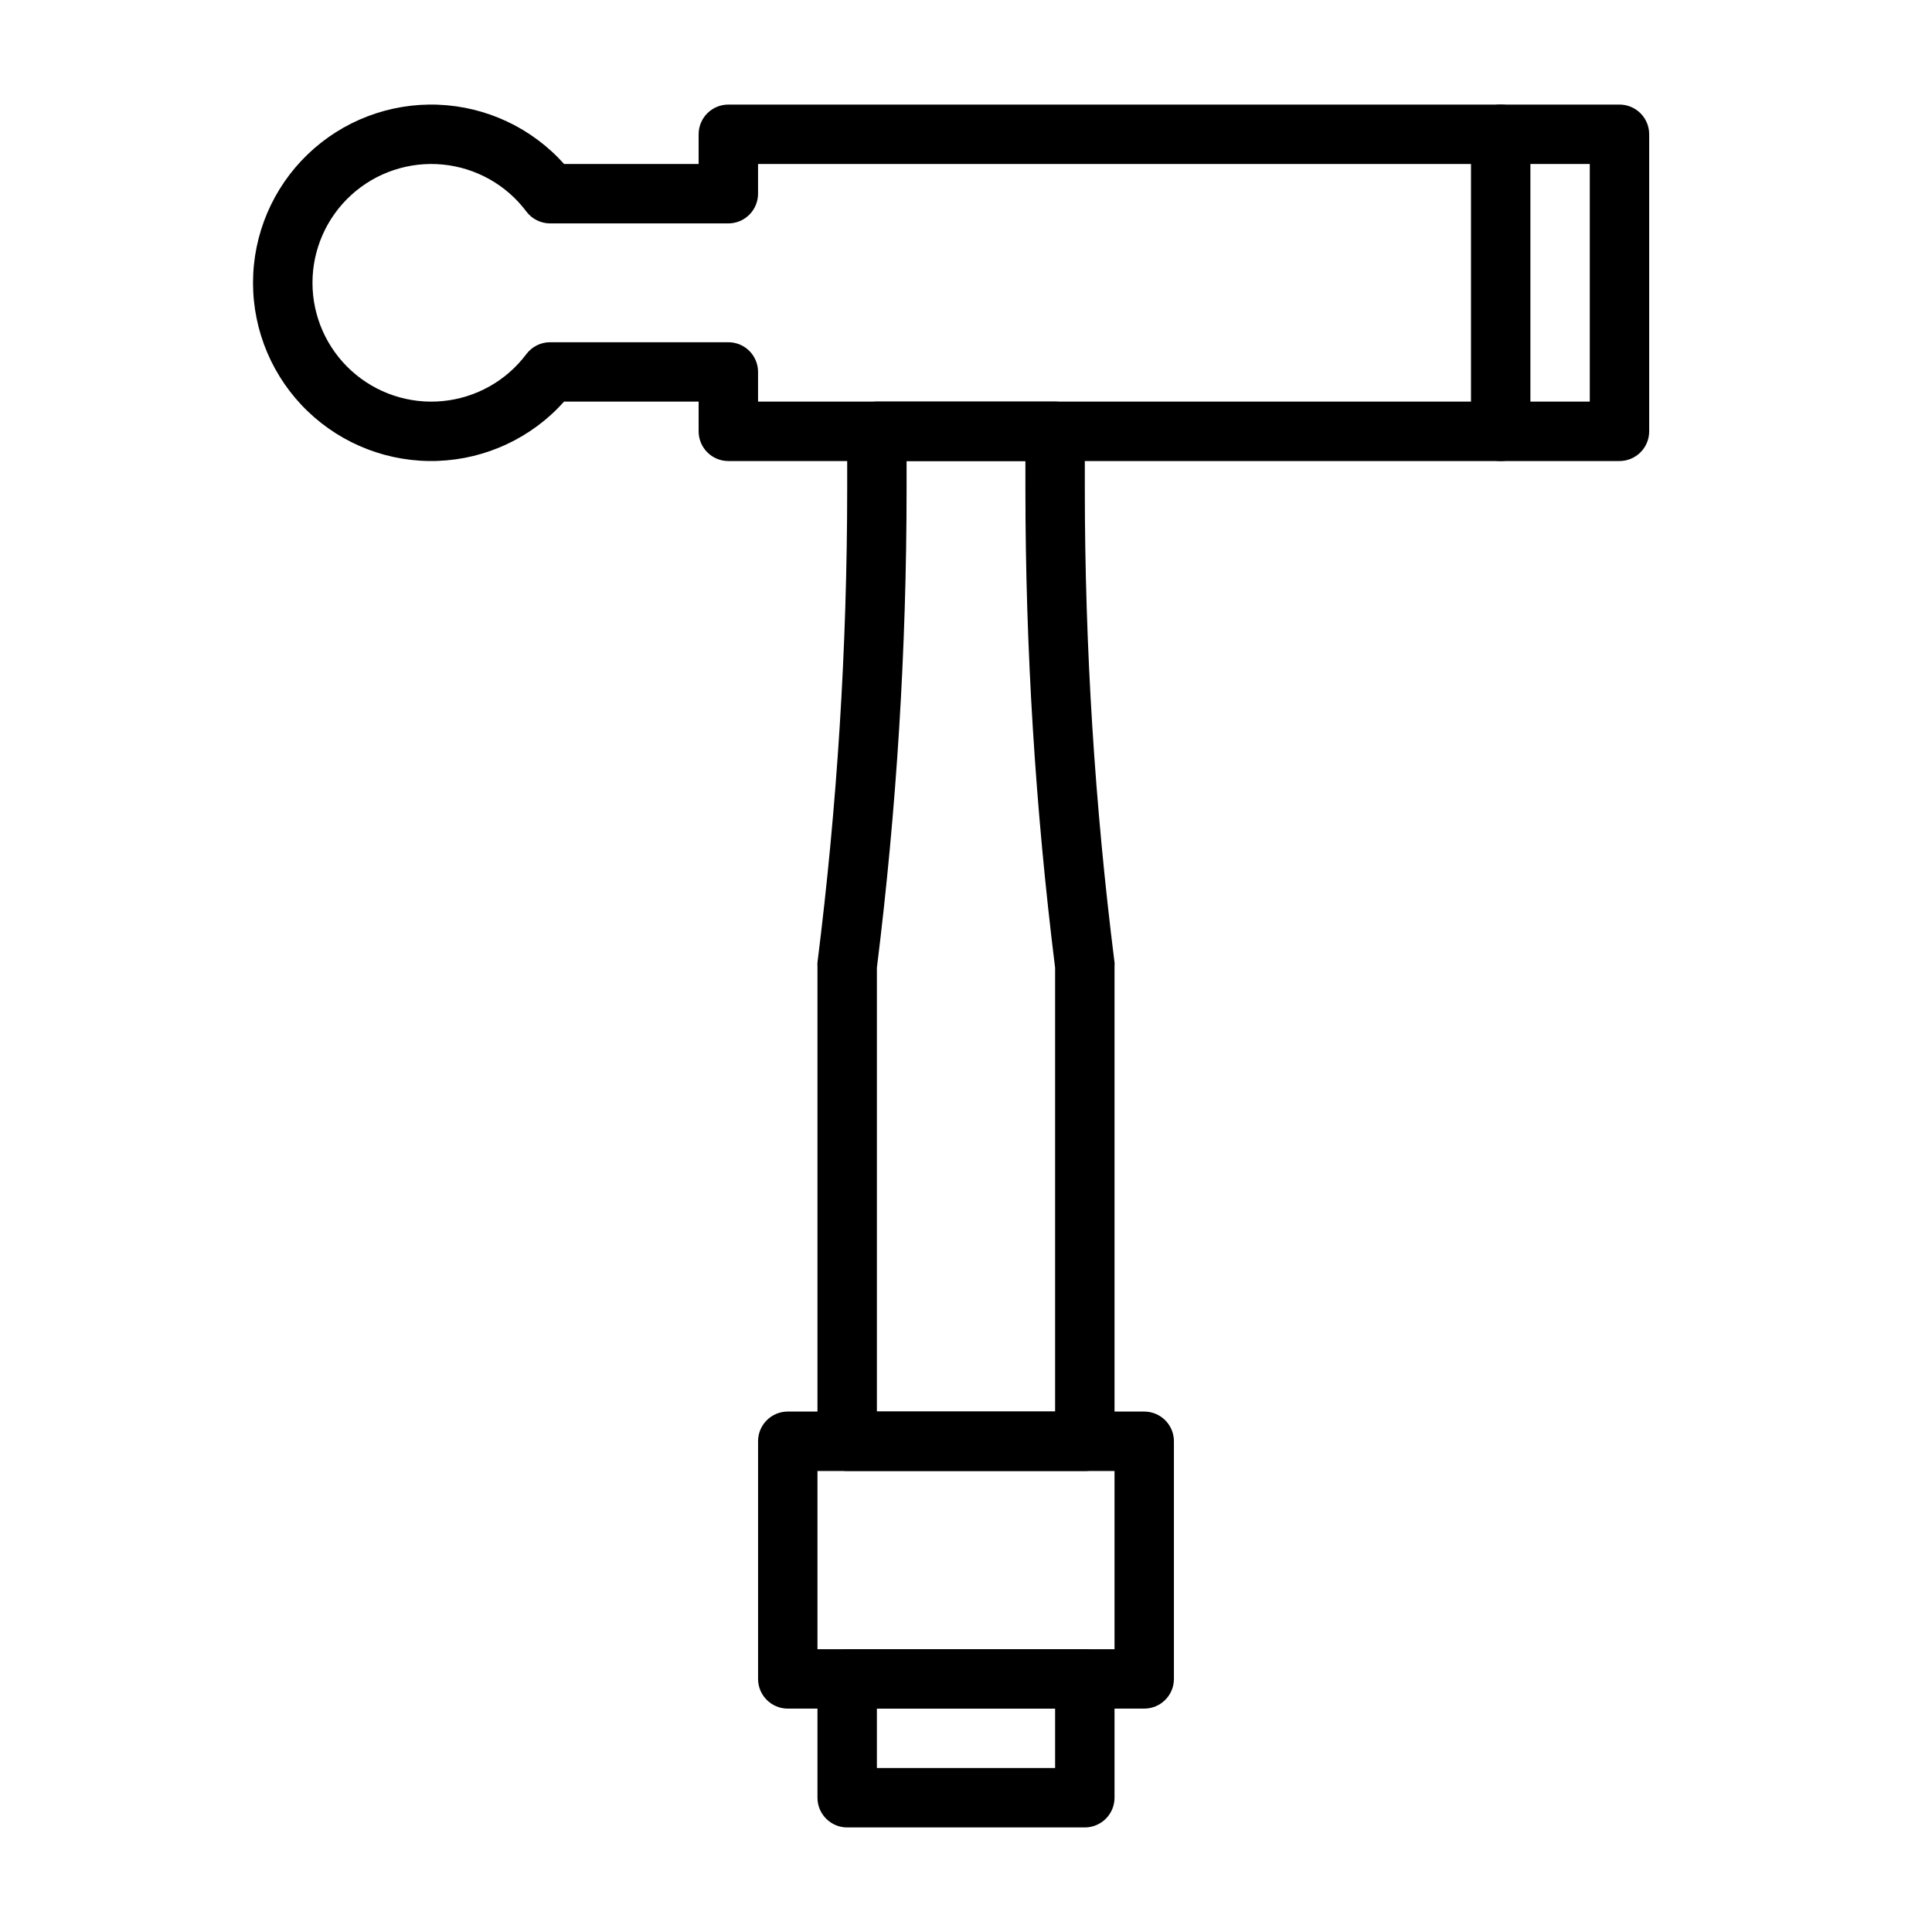
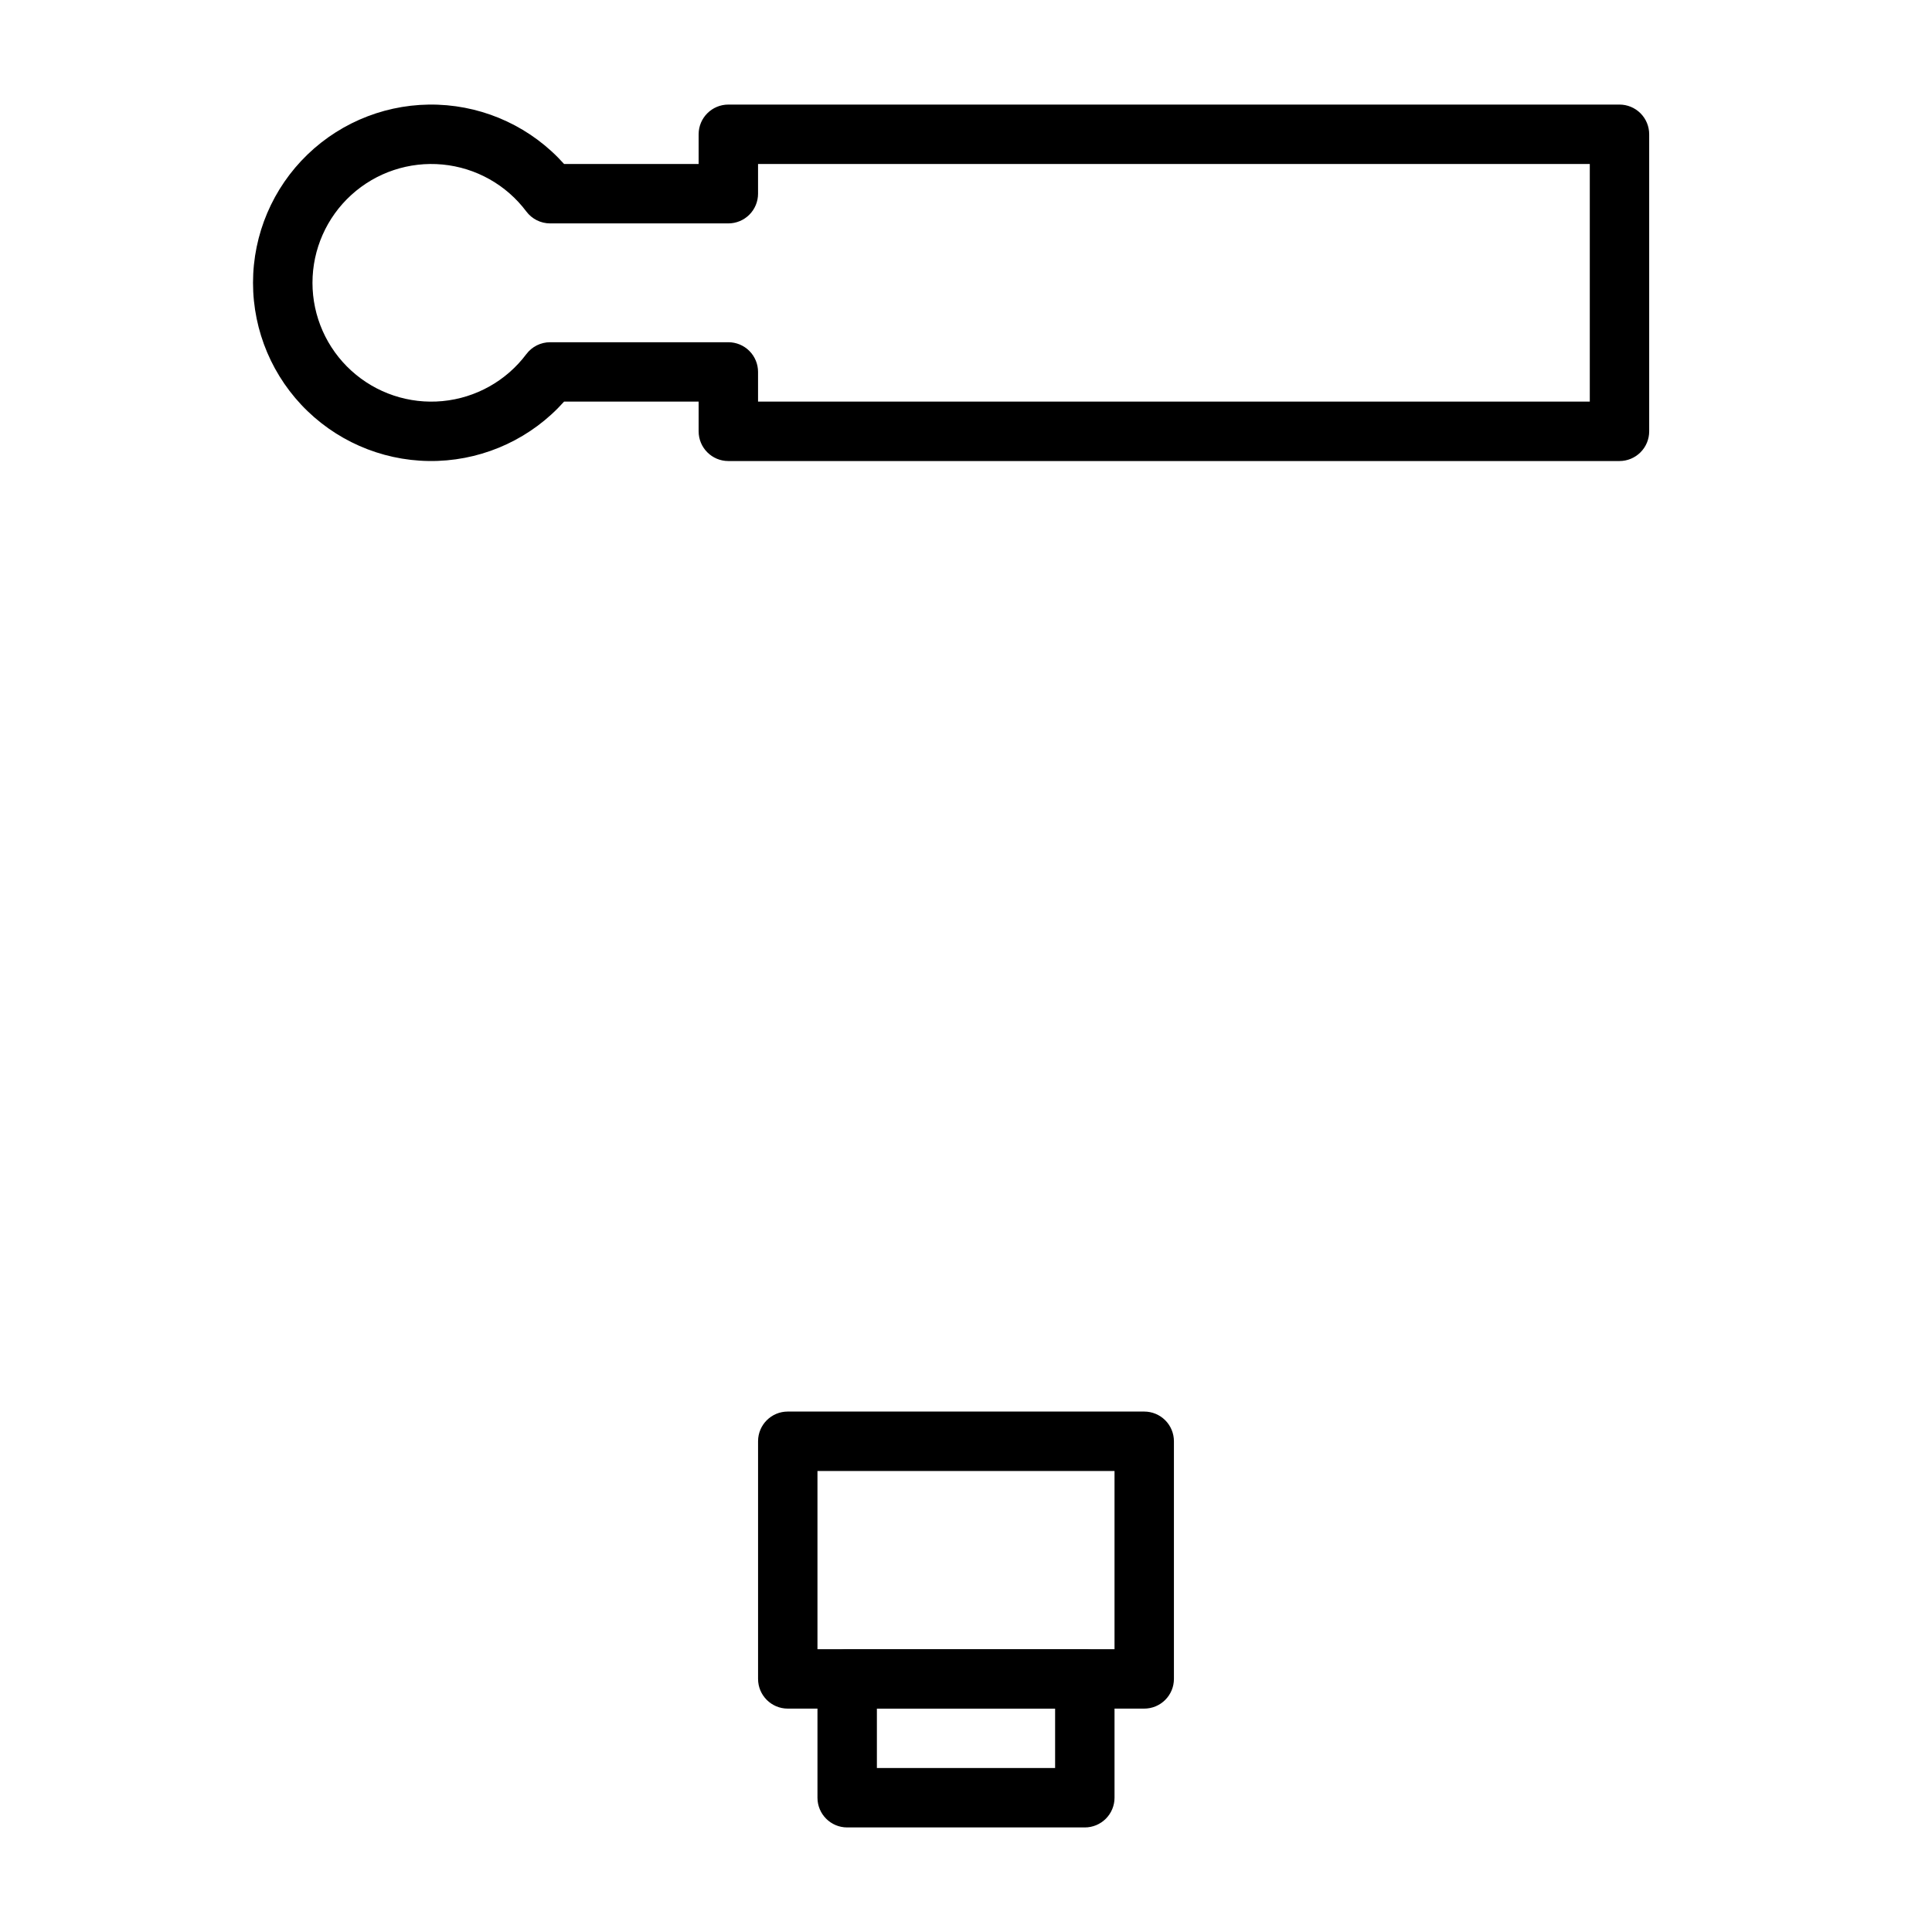
<svg xmlns="http://www.w3.org/2000/svg" fill="#000000" width="800px" height="800px" version="1.1" viewBox="144 144 512 512">
  <g>
    <path d="m573.18 266.18h-236.16c-4.348 0-7.875-3.527-7.875-7.875v-7.871h-35.66c-8.551 9.562-20.629 15.234-33.449 15.711-12.824 0.477-25.285-4.285-34.527-13.188-9.238-8.902-14.457-21.18-14.457-34.012 0-12.832 5.219-25.109 14.457-34.012 9.242-8.902 21.703-13.664 34.527-13.188 12.82 0.477 24.898 6.148 33.449 15.711h35.66v-7.871c0-4.348 3.527-7.871 7.875-7.871h236.16c2.086 0 4.09 0.828 5.566 2.305s2.305 3.477 2.305 5.566v78.719c0 2.09-0.828 4.09-2.305 5.566-1.477 1.477-3.481 2.309-5.566 2.309zm-228.29-15.746h220.42v-62.977h-220.42v7.871c0 2.09-0.828 4.09-2.305 5.566-1.477 1.477-3.481 2.309-5.566 2.309h-47.234c-2.477 0-4.809-1.168-6.297-3.148-5.32-7.098-13.387-11.617-22.215-12.457-8.828-0.836-17.602 2.086-24.164 8.055-6.559 5.969-10.301 14.426-10.301 23.293 0 8.867 3.742 17.328 10.301 23.293 6.562 5.969 15.336 8.895 24.164 8.055 8.828-0.836 16.895-5.359 22.215-12.453 1.488-1.984 3.82-3.148 6.297-3.148h47.234c2.086 0 4.09 0.828 5.566 2.305 1.477 1.477 2.305 3.477 2.305 5.566z" />
-     <path d="m431.49 533.82h-62.977c-4.348 0-7.875-3.527-7.875-7.875v-125.95c-0.035-0.316-0.035-0.633 0-0.945 5.234-41.621 7.863-83.531 7.875-125.48v-15.273c0-4.348 3.523-7.871 7.871-7.871h47.23c2.09 0 4.09 0.828 5.566 2.305 1.477 1.477 2.309 3.481 2.309 5.566v15.273c0.008 41.949 2.637 83.859 7.871 125.48 0.039 0.312 0.039 0.629 0 0.945v125.95c0 2.09-0.832 4.09-2.305 5.566-1.477 1.477-3.481 2.309-5.566 2.309zm-55.105-15.742h47.23v-117.61c-5.231-42.098-7.863-84.477-7.871-126.9v-7.398h-31.488v7.398c-0.008 42.422-2.637 84.801-7.871 126.9z" />
    <path d="m431.49 628.29h-62.977c-4.348 0-7.875-3.527-7.875-7.875v-31.488c0-4.348 3.527-7.871 7.875-7.871h62.977c2.086 0 4.09 0.828 5.566 2.305 1.473 1.477 2.305 3.481 2.305 5.566v31.488c0 2.09-0.832 4.09-2.305 5.566-1.477 1.477-3.481 2.309-5.566 2.309zm-55.105-15.742h47.23v-15.746h-47.23z" />
-     <path d="m541.7 266.18c-4.348 0-7.871-3.527-7.871-7.875v-78.719c0-4.348 3.523-7.871 7.871-7.871 4.348 0 7.871 3.523 7.871 7.871v78.719c0 2.09-0.828 4.09-2.305 5.566-1.477 1.477-3.481 2.309-5.566 2.309z" />
    <path d="m447.23 596.8h-94.465c-4.348 0-7.871-3.527-7.871-7.875v-62.977c0-4.348 3.523-7.871 7.871-7.871h94.465c2.09 0 4.09 0.832 5.566 2.305 1.477 1.477 2.305 3.481 2.305 5.566v62.977c0 2.09-0.828 4.09-2.305 5.566-1.477 1.477-3.477 2.309-5.566 2.309zm-86.594-15.746h78.723v-47.23h-78.723z" />
  </g>
</svg>